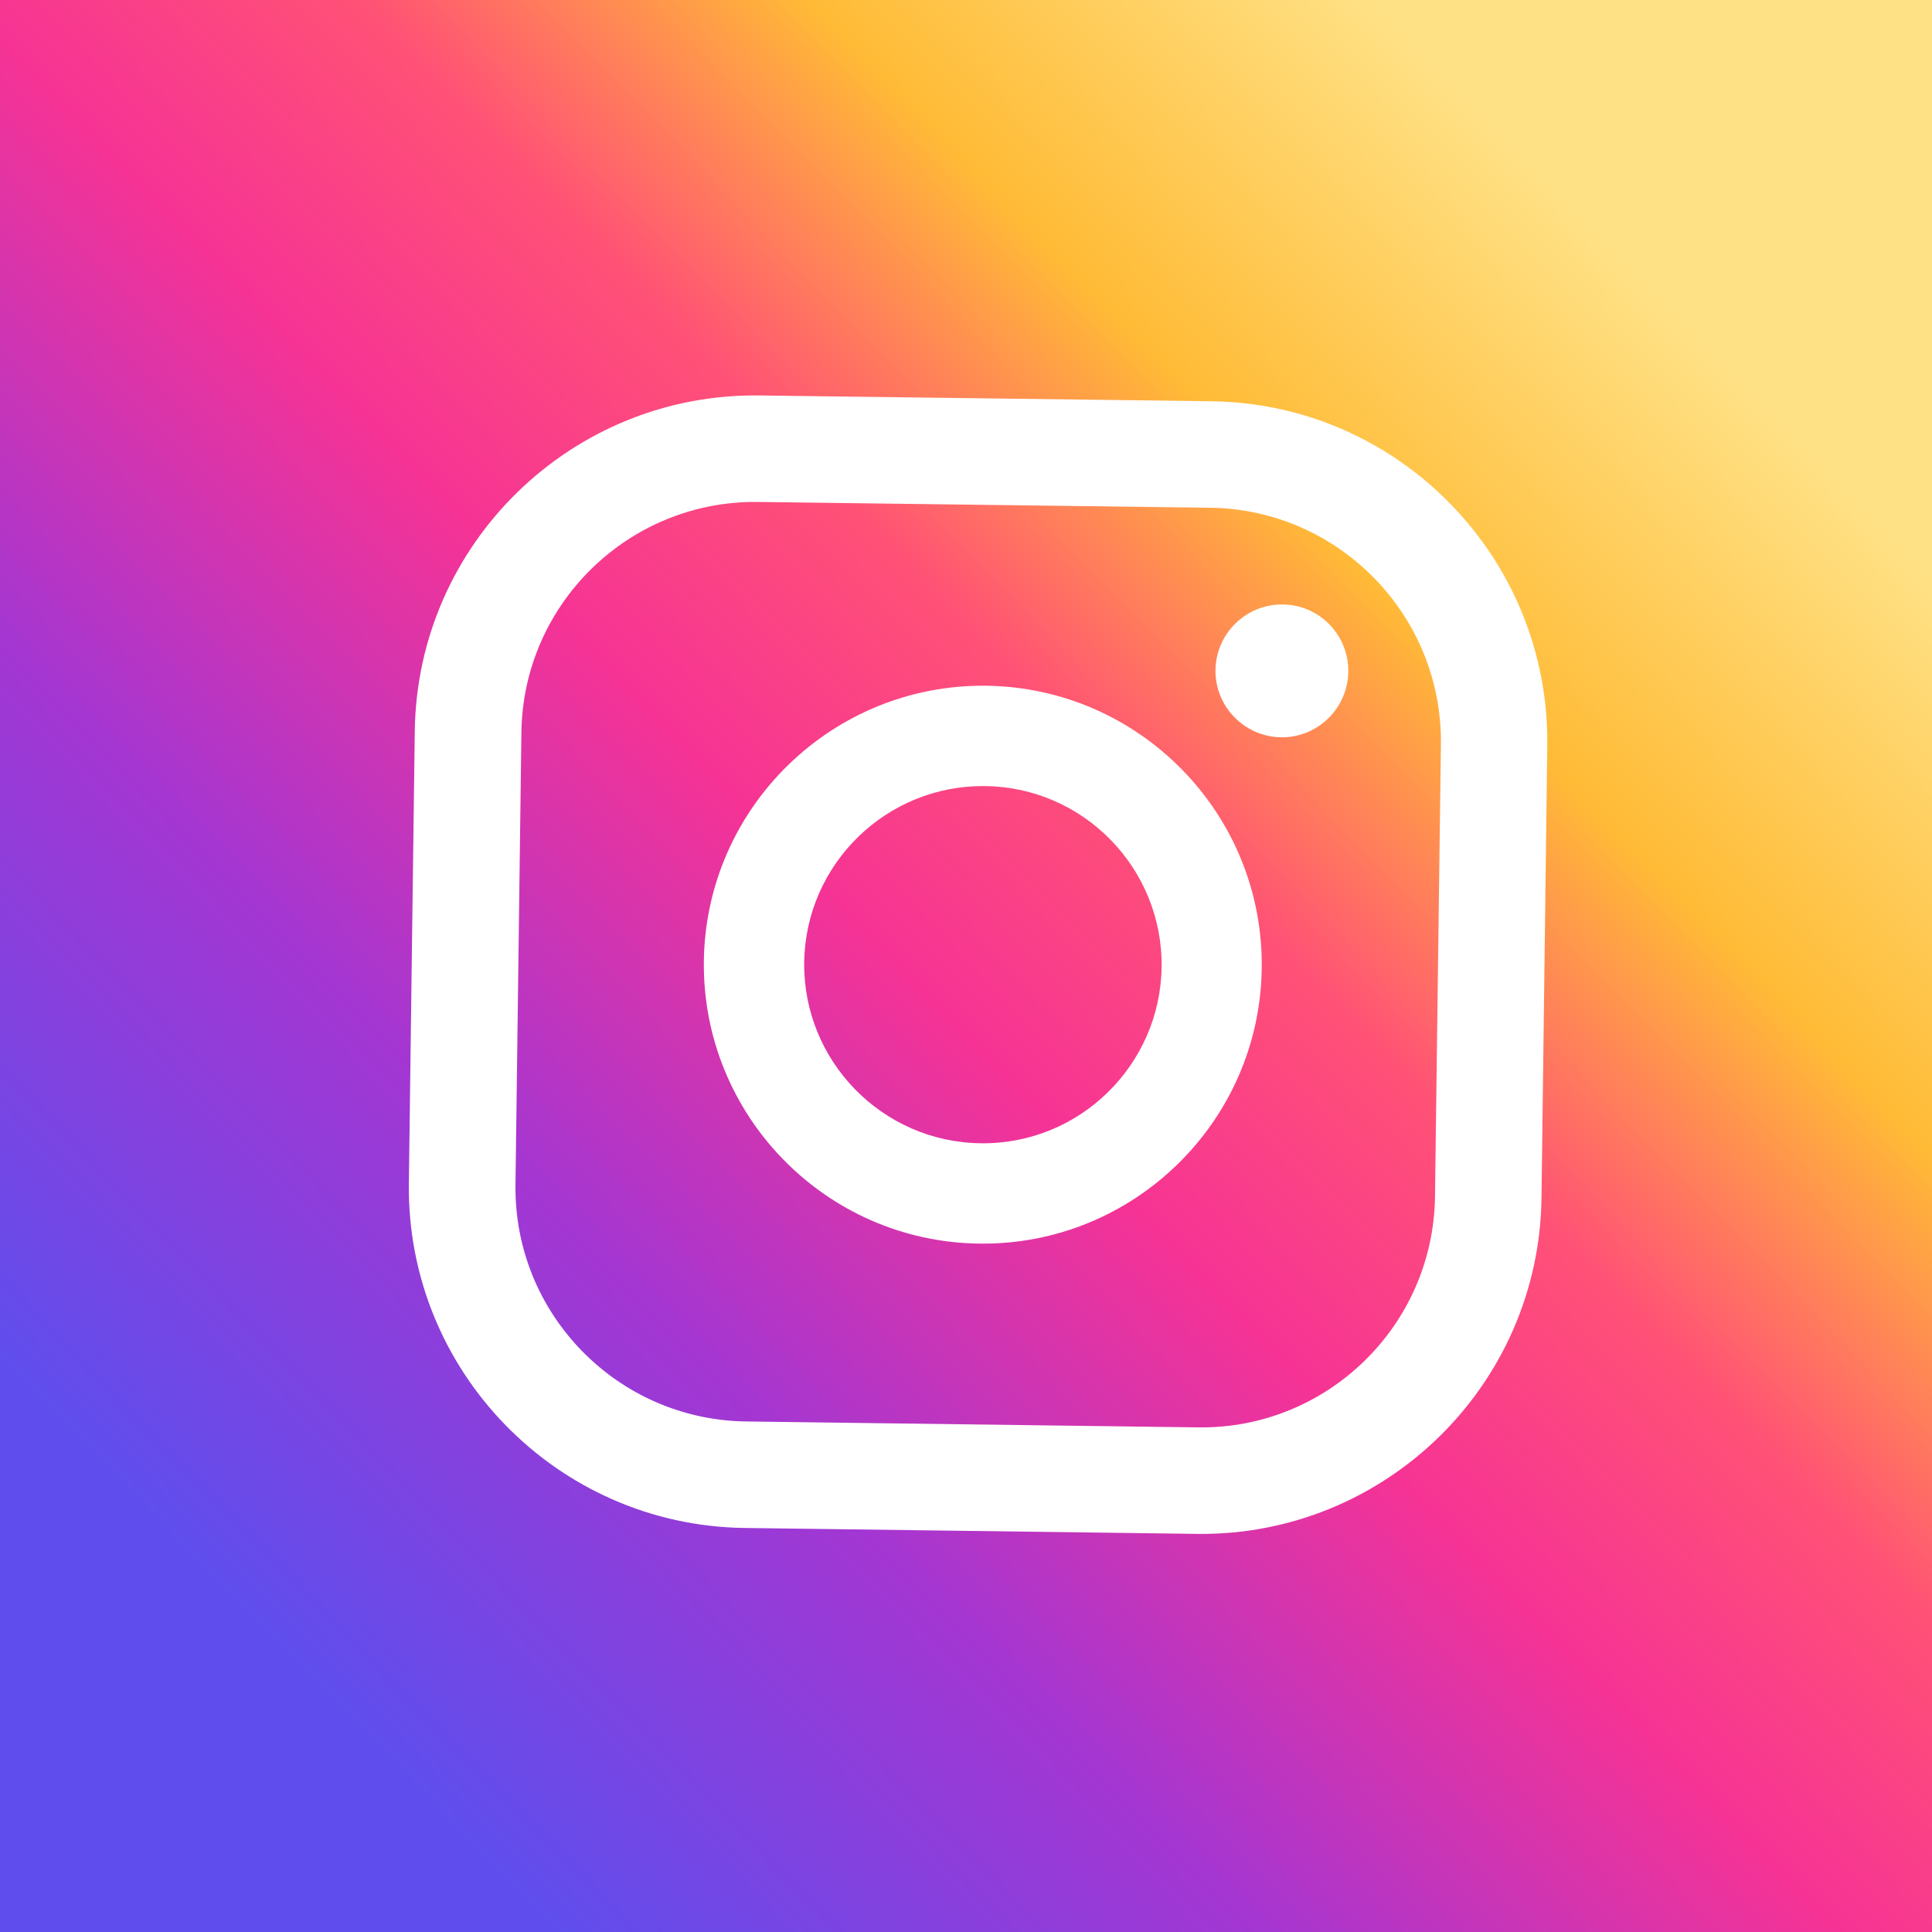
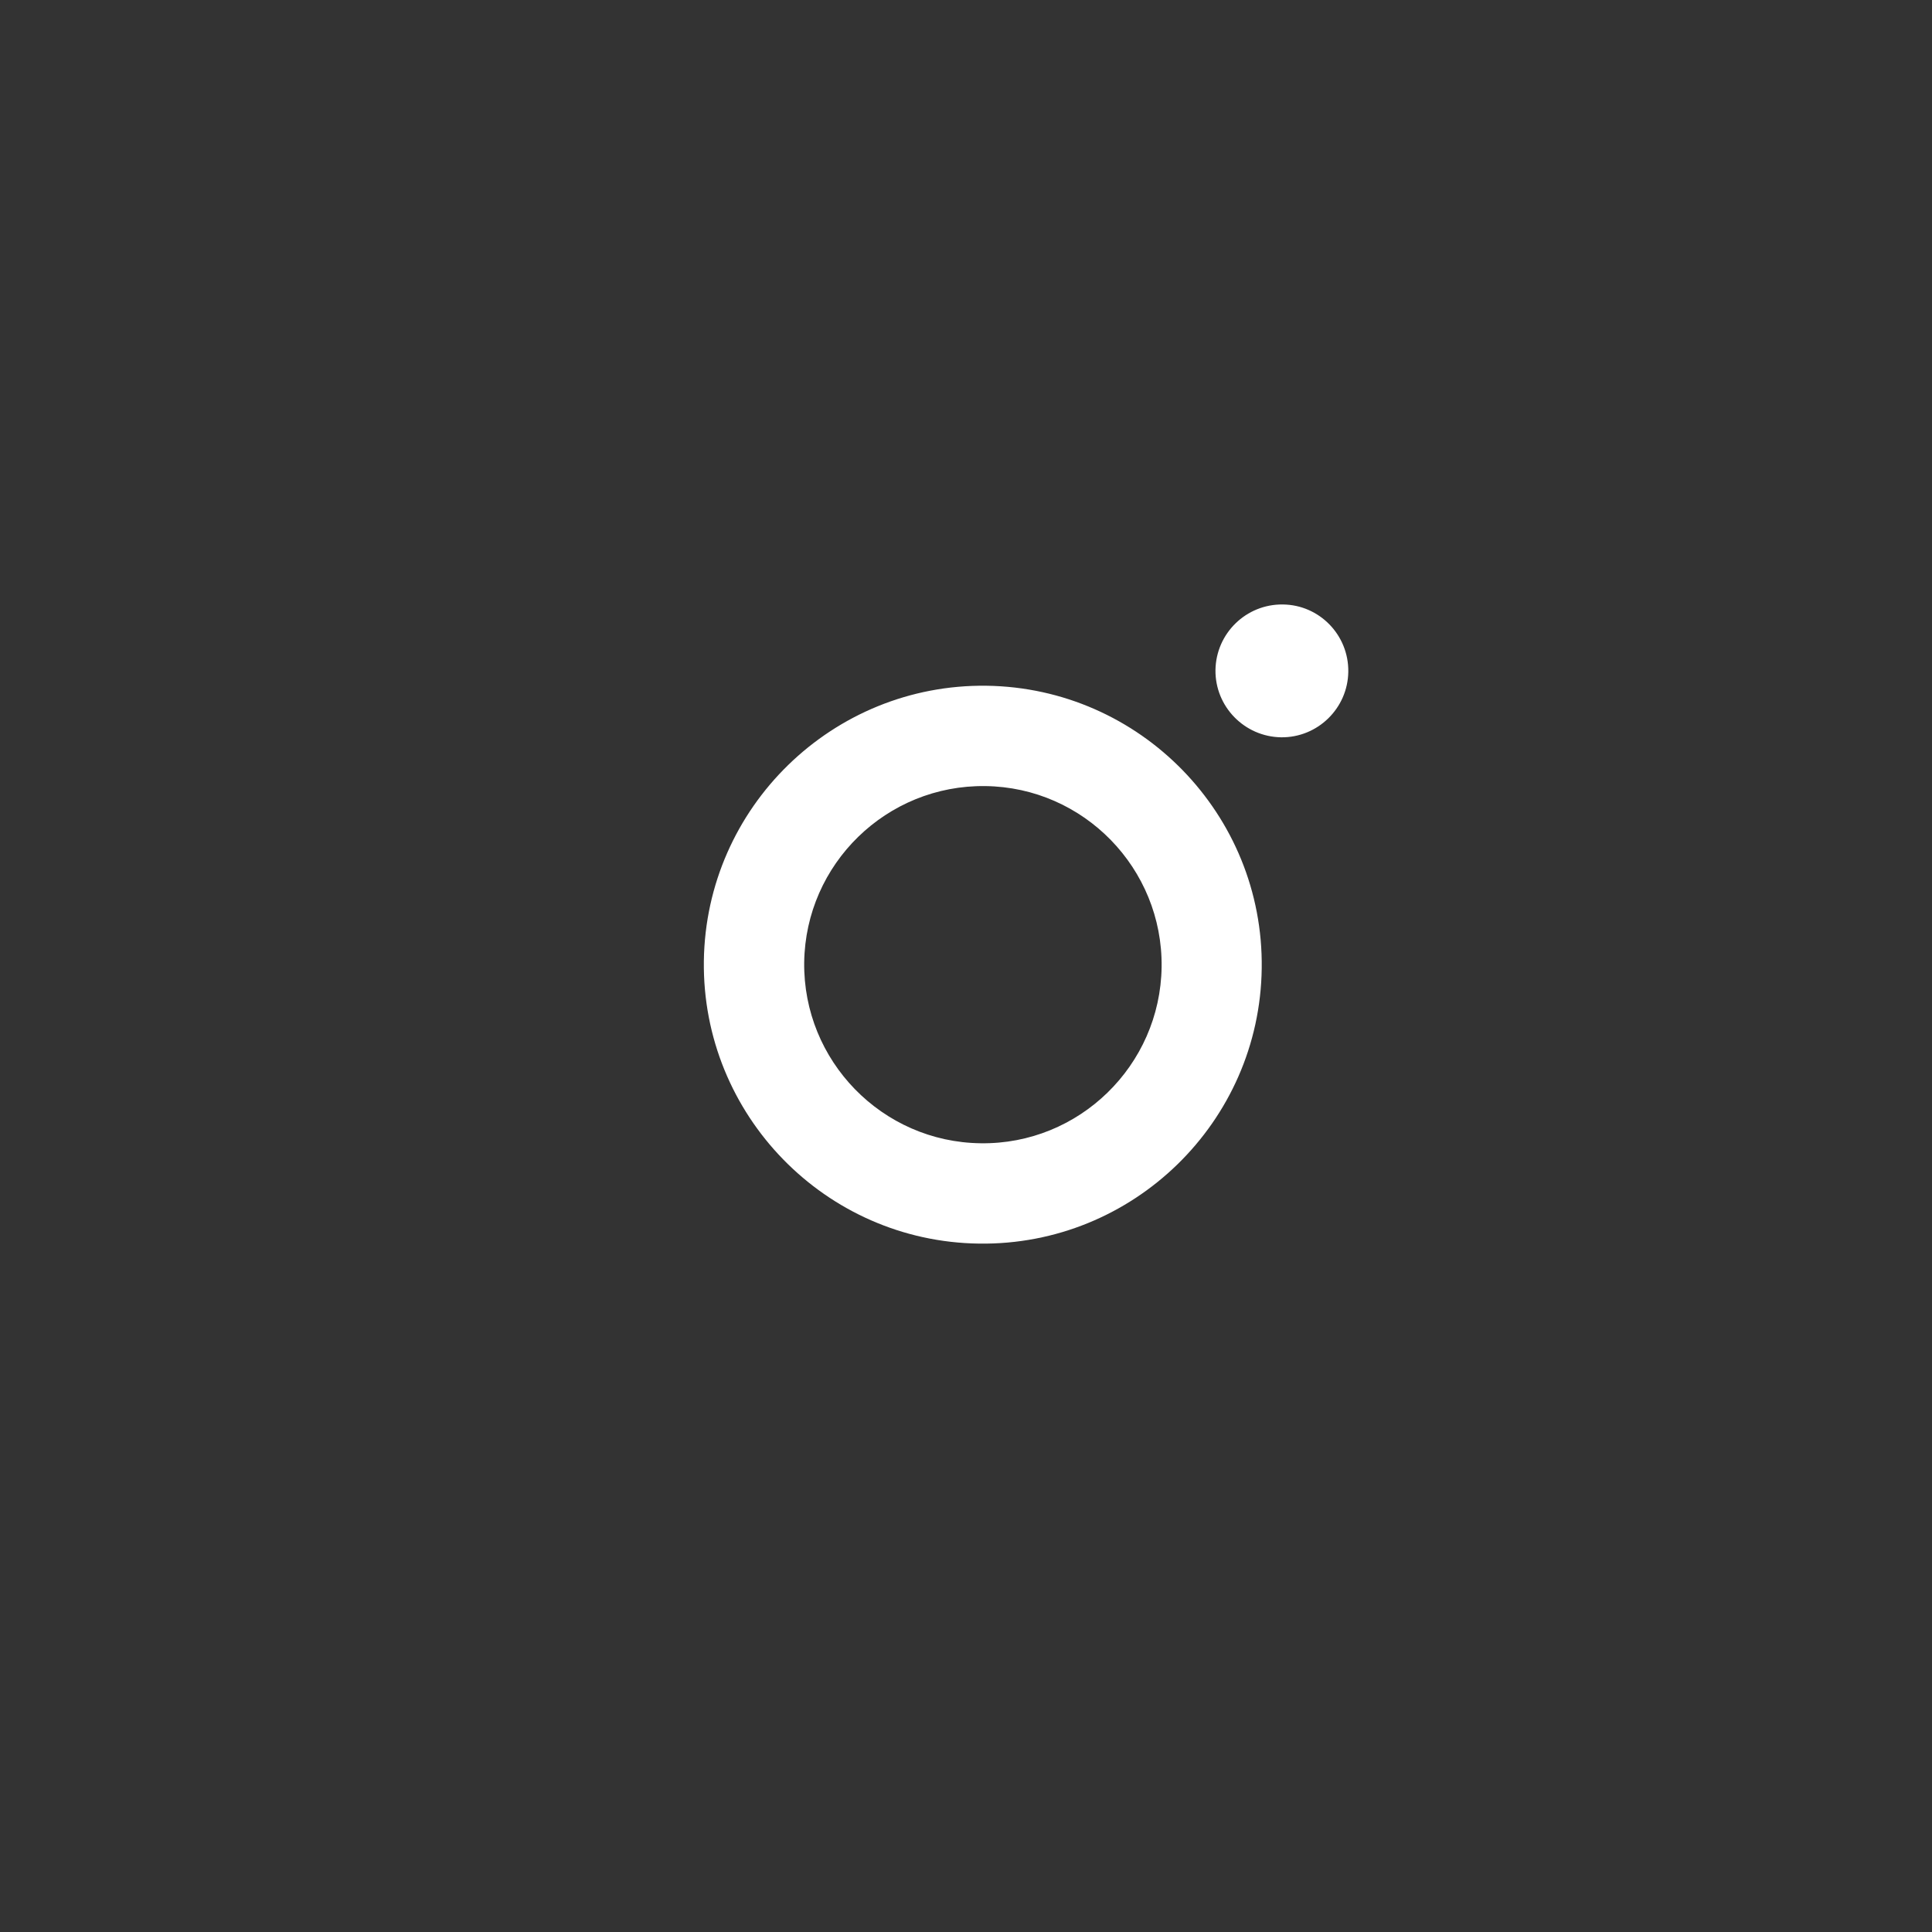
<svg xmlns="http://www.w3.org/2000/svg" width="16" height="16" viewBox="0 0 16 16" fill="none">
  <rect x="0" y="0" width="16" height="16" fill="#333333" stroke="none" />
-   <rect width="16" height="16" fill="url(#paint0_linear_4868_625)" />
  <path d="M10.624 5.006C10.32 5.002 10.071 5.245 10.066 5.548C10.062 5.852 10.306 6.101 10.609 6.106C10.912 6.11 11.162 5.866 11.166 5.563C11.17 5.259 10.927 5.009 10.624 5.006ZM8.169 5.679C6.895 5.663 5.846 6.685 5.829 7.959C5.813 9.233 6.835 10.283 8.109 10.299C9.383 10.316 10.433 9.293 10.449 8.019C10.466 6.745 9.443 5.696 8.169 5.679ZM8.121 9.468C7.305 9.458 6.65 8.785 6.66 7.97C6.671 7.154 7.343 6.499 8.16 6.51C8.975 6.52 9.63 7.192 9.62 8.008C9.609 8.824 8.936 9.48 8.121 9.468Z" fill="white" />
-   <path d="M9.912 12.703L6.167 12.654C4.613 12.634 3.366 11.354 3.386 9.8L3.435 6.056C3.454 4.502 4.735 3.255 6.288 3.275L10.033 3.323C11.587 3.343 12.834 4.624 12.814 6.177L12.766 9.922C12.746 11.476 11.466 12.723 9.912 12.703ZM6.278 4.157C5.211 4.143 4.331 4.999 4.318 6.067L4.269 9.812C4.255 10.879 5.111 11.758 6.179 11.772L9.924 11.821C10.991 11.835 11.87 10.978 11.884 9.911L11.933 6.166C11.947 5.099 11.09 4.219 10.023 4.205L6.278 4.157Z" fill="white" />
  <defs>
    <linearGradient id="paint0_linear_4868_625" x1="13.737" y1="2.431" x2="2.264" y2="13.584" gradientUnits="userSpaceOnUse">
      <stop offset="0.001" stop-color="#FFE185" />
      <stop offset="0.209" stop-color="#FFBB36" />
      <stop offset="0.377" stop-color="#FF5176" />
      <stop offset="0.524" stop-color="#F63395" />
      <stop offset="0.739" stop-color="#A436D2" />
      <stop offset="1" stop-color="#5F4EED" />
    </linearGradient>
  </defs>
</svg>